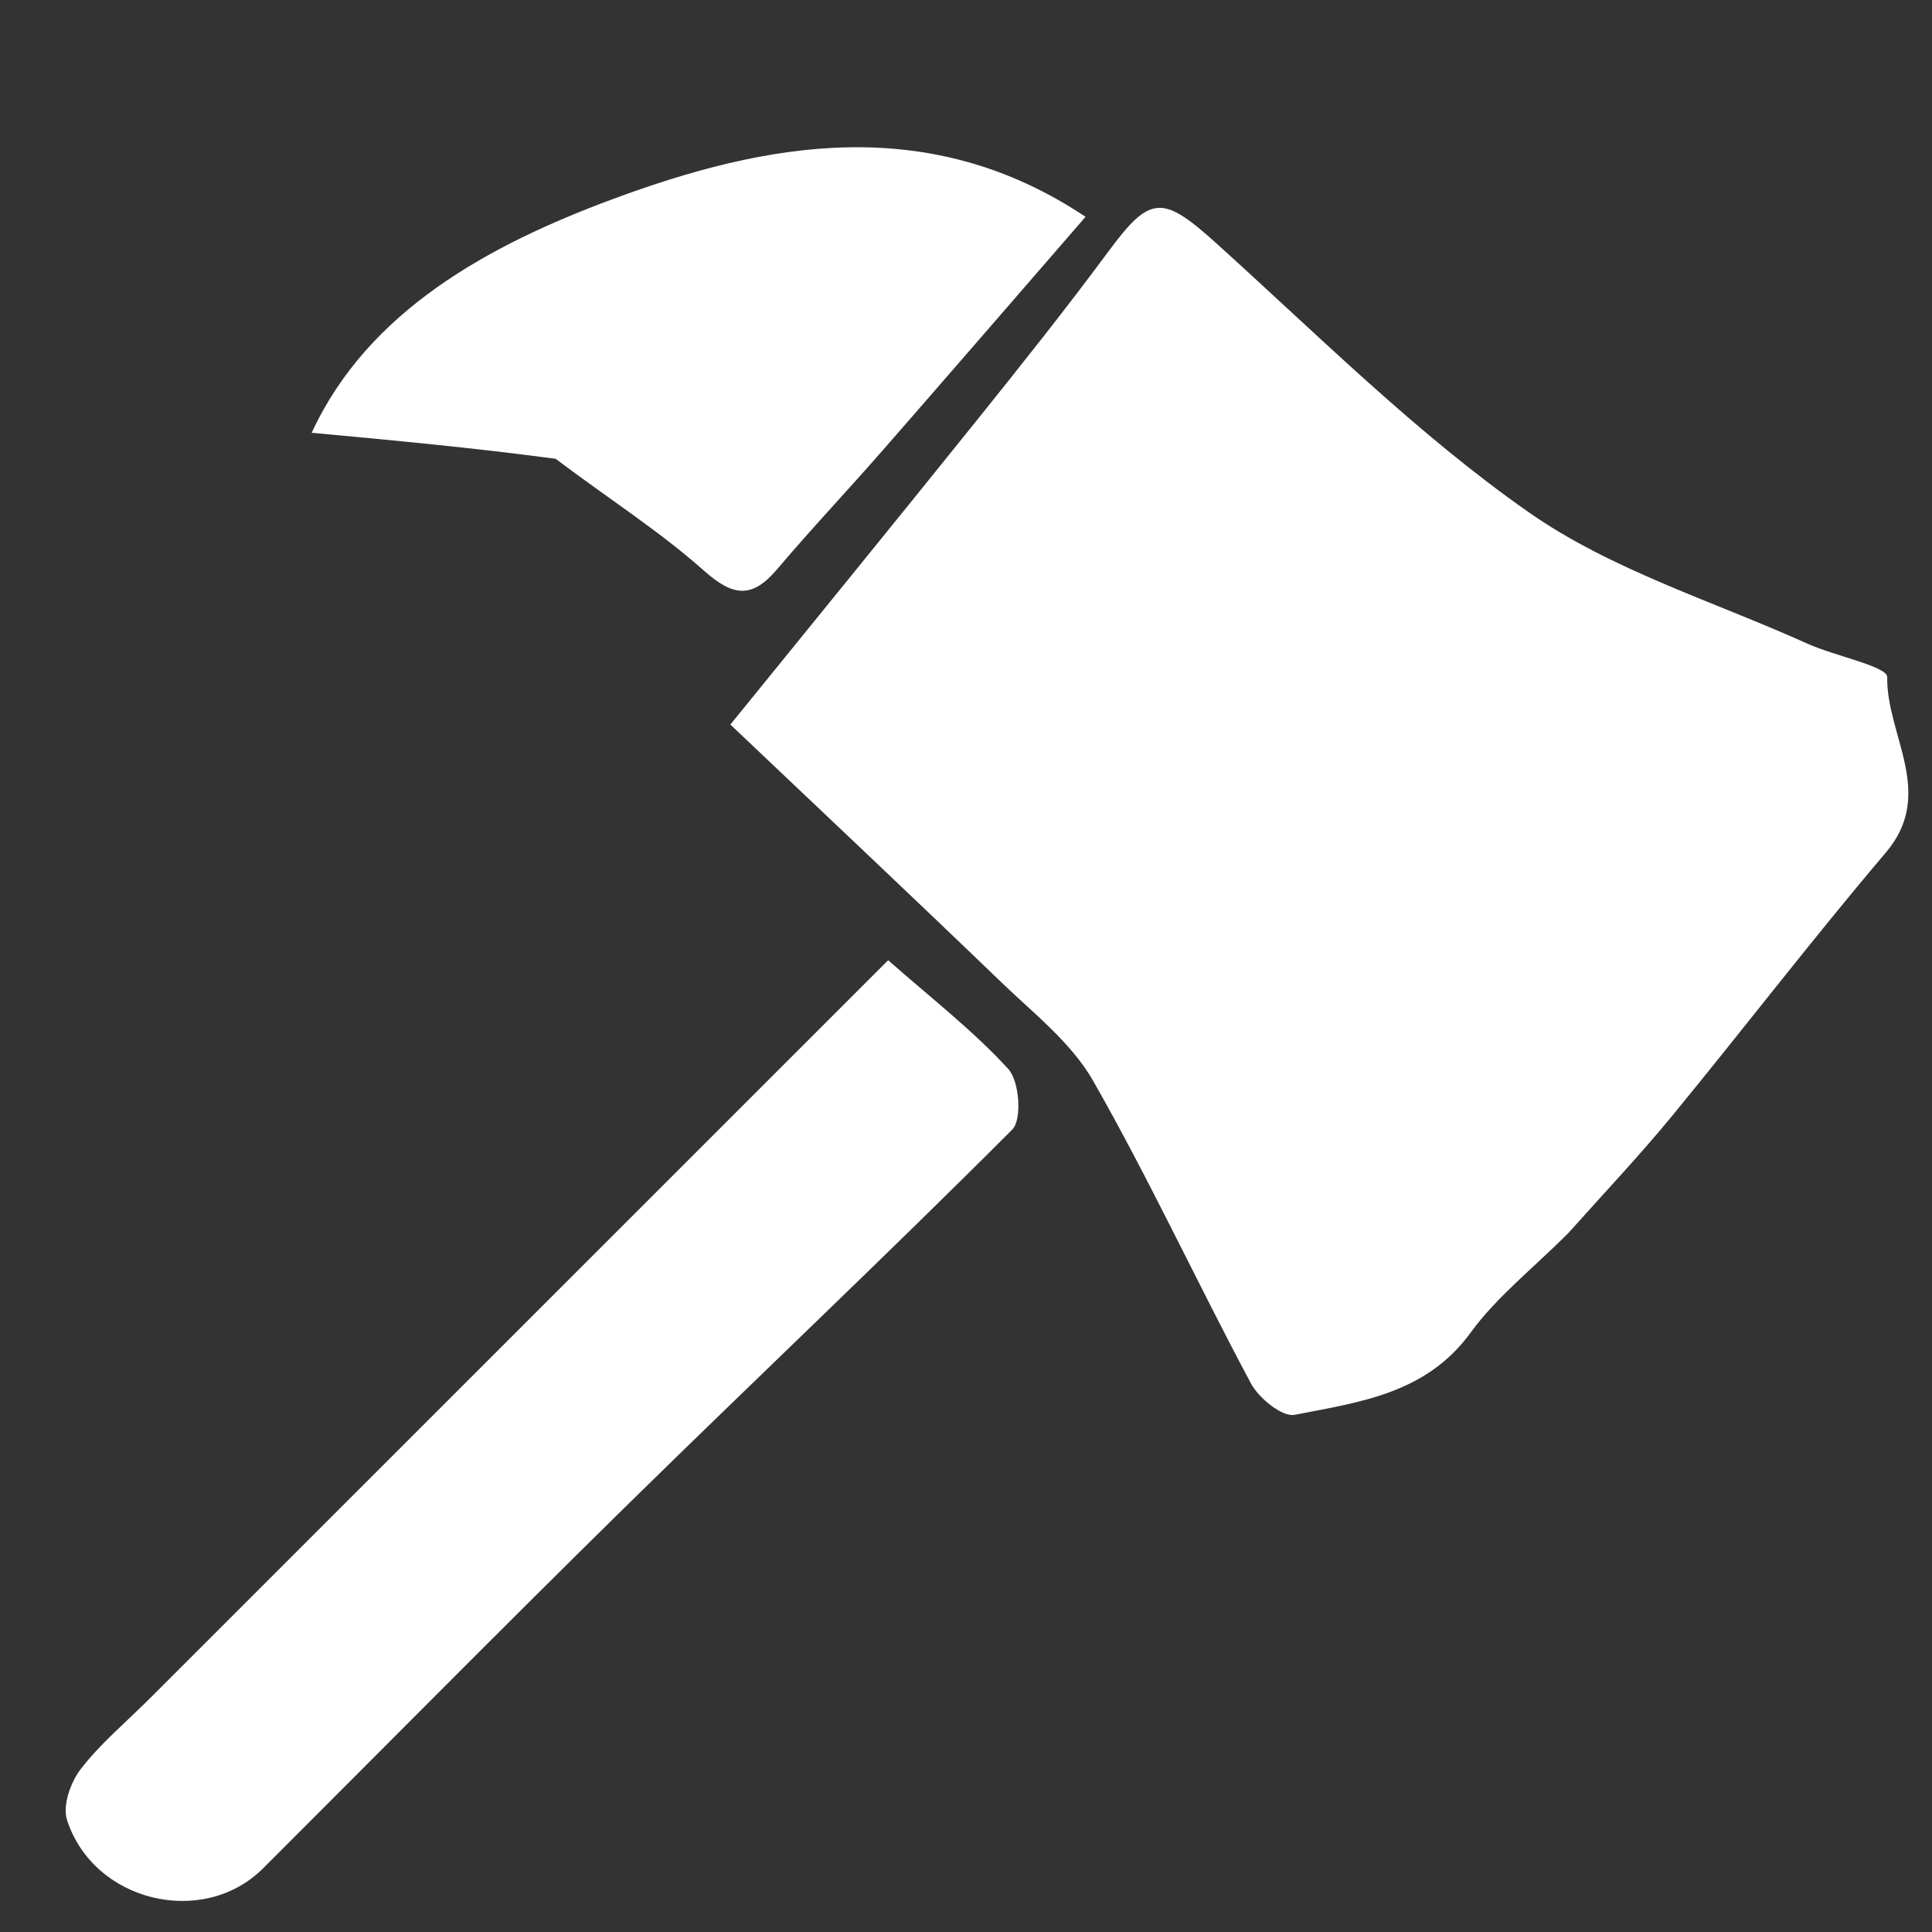
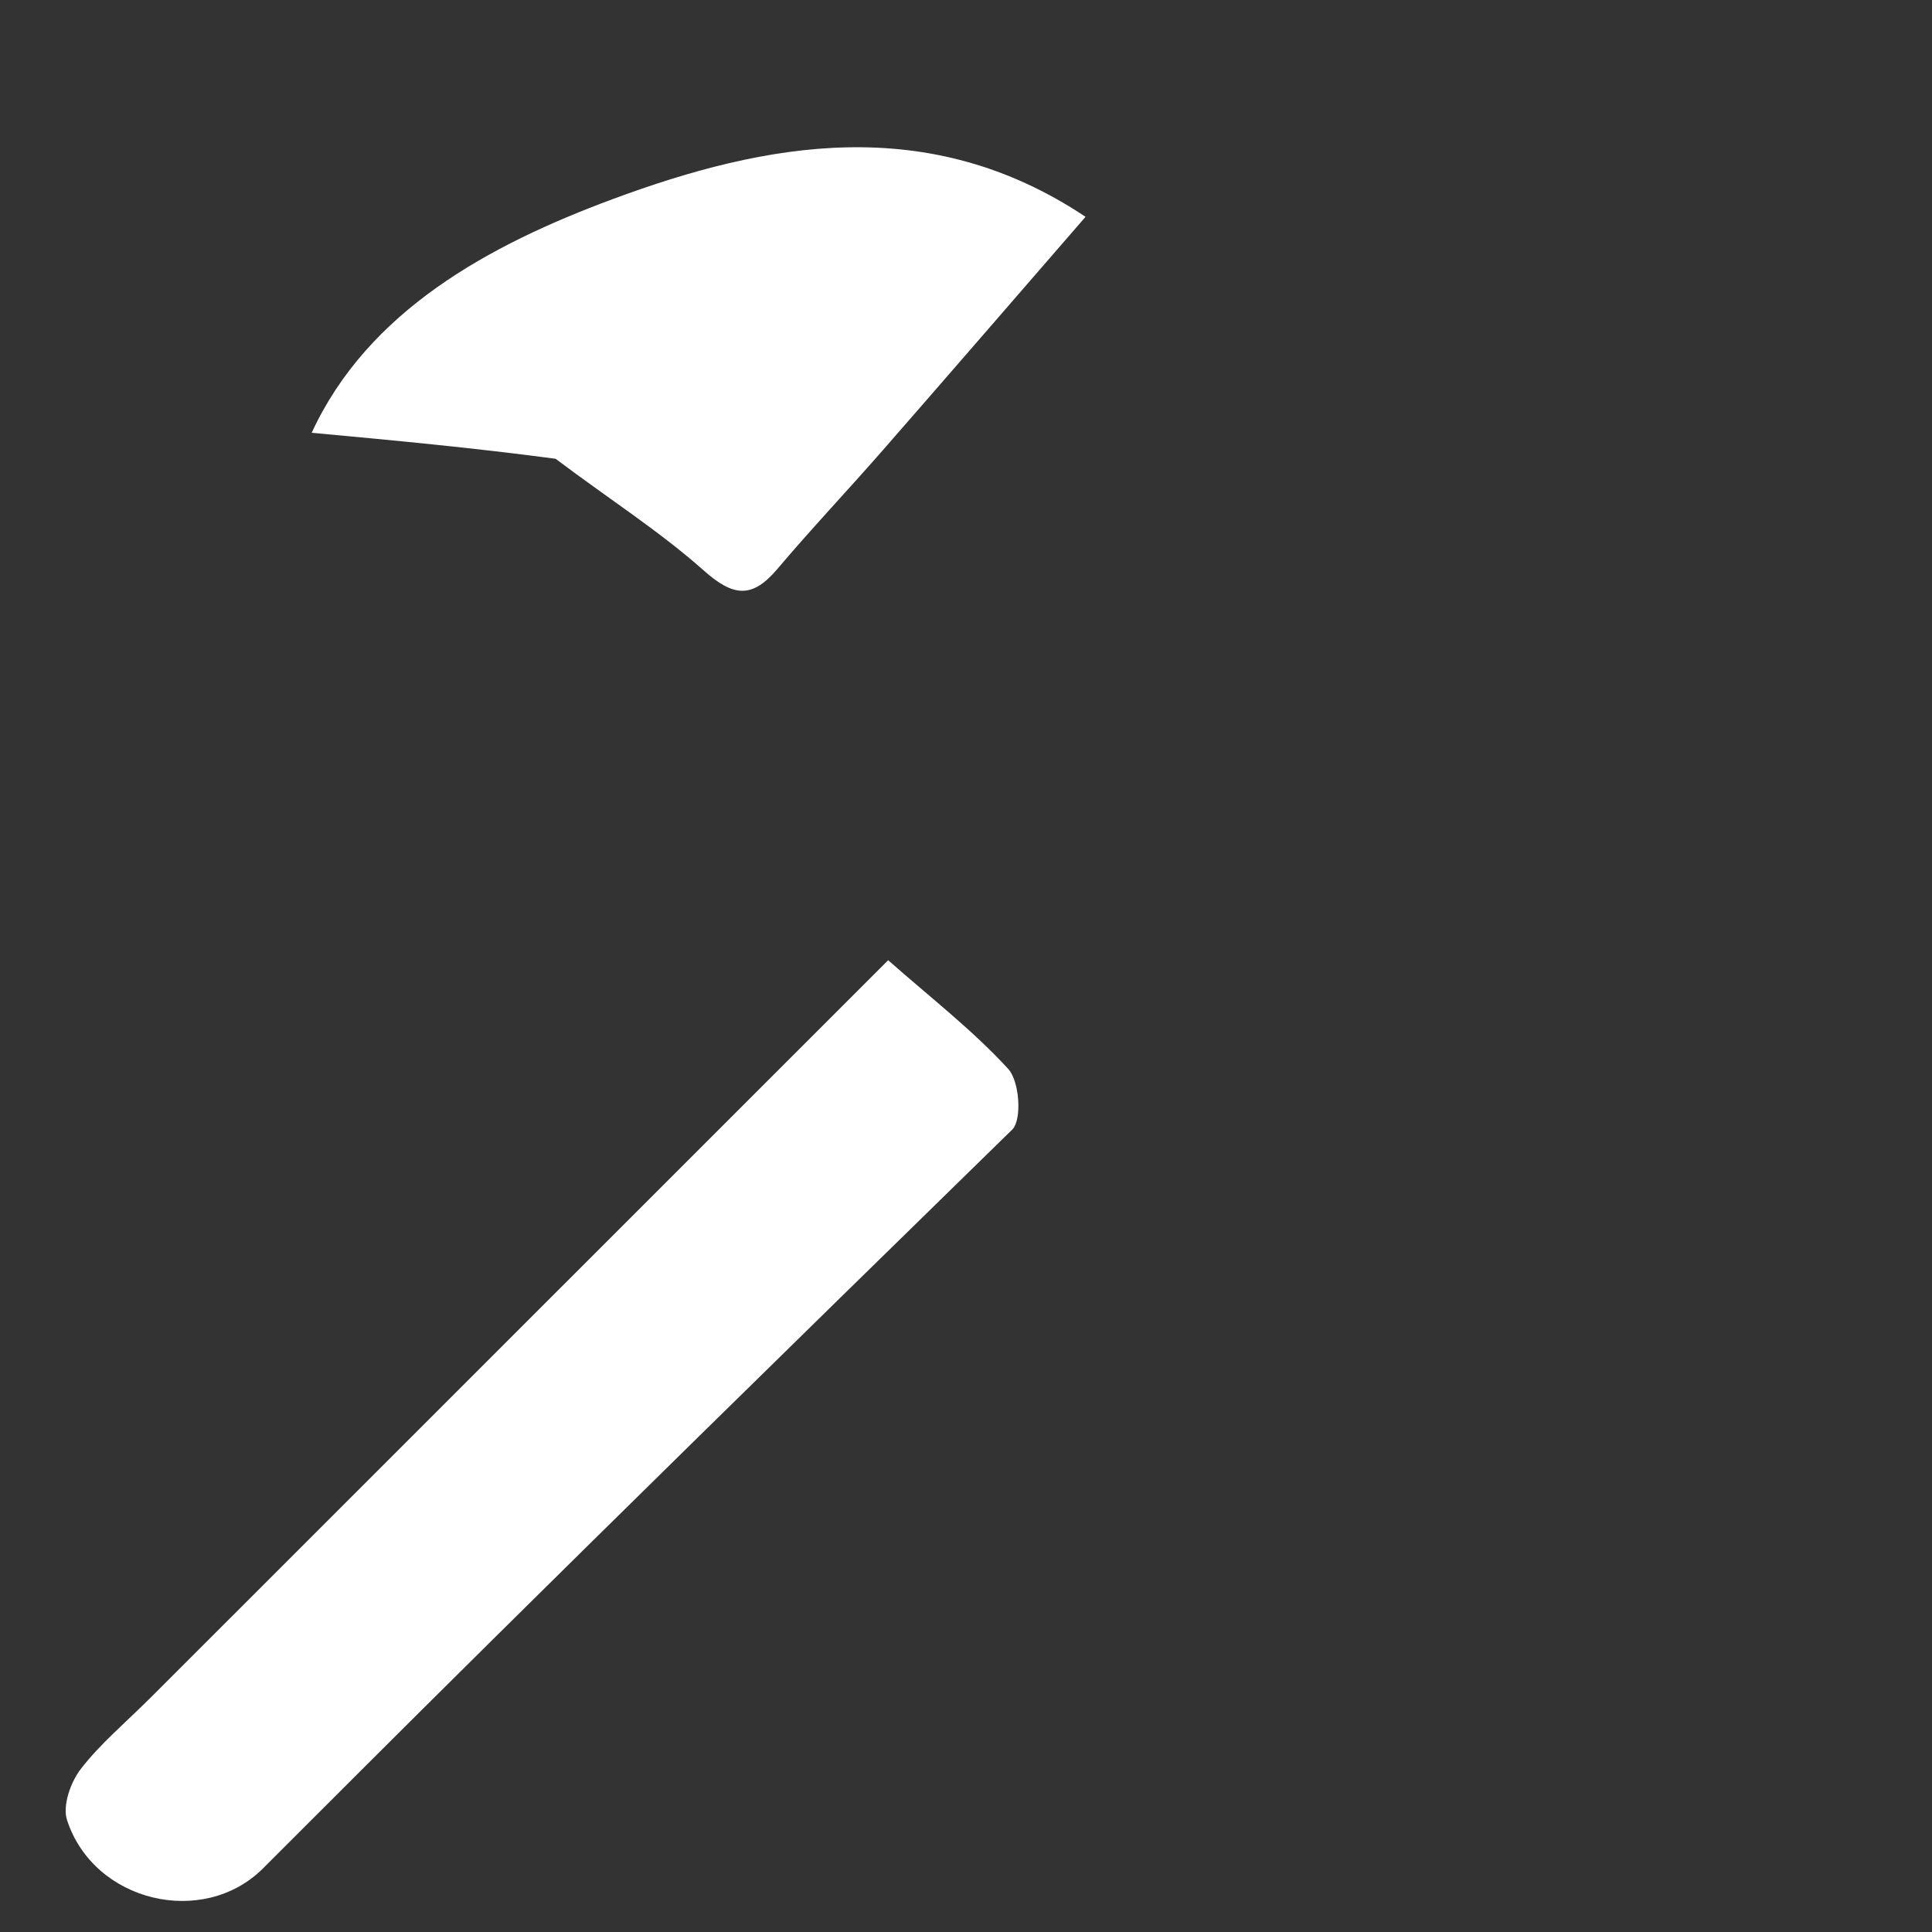
<svg xmlns="http://www.w3.org/2000/svg" version="1.1" id="Layer_1" x="0px" y="0px" width="100%" viewBox="0 0 150 150" enable-background="new 0 0 150 150" xml:space="preserve">
  <rect x="0" y="0" width="150" height="150" fill="#333333" stroke="none" />
-   <path fill="#FFFFFF" opacity="1" stroke="none" d=" M121.756,95.744   C119.035,98.469 116.204,100.681 114.171,103.474   C110.713,108.225 105.53,108.862 100.522,109.846   C99.557,110.036 97.735,108.554 97.122,107.408   C92.956,99.619 89.244,91.579 84.869,83.914   C83.178,80.952 80.233,78.665 77.706,76.229   C70.809,69.582 63.83,63.019 56.706,56.254   C63.17,48.281 69.535,40.485 75.836,32.638   C79.31,28.312 82.769,23.969 86.068,19.51   C89.329,15.101 90.265,15.125 94.487,18.936   C102.392,26.072 110.003,33.691 118.678,39.764   C125.12,44.273 133.038,46.682 140.323,49.972   C142.451,50.933 146.535,51.739 146.522,52.567   C146.453,57.083 150.315,61.599 146.421,66.185   C140.74,72.875 135.397,79.852 129.824,86.636   C127.326,89.677 124.618,92.545 121.756,95.744  z" />
-   <path fill="#FFFFFF" opacity="1" stroke="none" d=" M11.744,131.755   C30.917,112.587 49.837,93.669 68.957,74.551   C72.298,77.5 75.555,80.012 78.288,83.003   C79.15,83.946 79.362,86.928 78.592,87.698   C68.759,97.544 58.632,107.095 48.702,116.846   C39.202,126.175 29.846,135.651 20.423,145.059   C15.78,149.694 7.271,147.684 5.202,141.3   C4.841,140.187 5.482,138.369 6.27,137.347   C7.779,135.388 9.726,133.767 11.744,131.755  z" />
+   <path fill="#FFFFFF" opacity="1" stroke="none" d=" M11.744,131.755   C30.917,112.587 49.837,93.669 68.957,74.551   C72.298,77.5 75.555,80.012 78.288,83.003   C79.15,83.946 79.362,86.928 78.592,87.698   C39.202,126.175 29.846,135.651 20.423,145.059   C15.78,149.694 7.271,147.684 5.202,141.3   C4.841,140.187 5.482,138.369 6.27,137.347   C7.779,135.388 9.726,133.767 11.744,131.755  z" />
  <path fill="#FFFFFF" opacity="1" stroke="none" d=" M43.139,35.62   C36.679,34.758 30.499,34.185 24.199,33.601   C28.573,24.125 37.97,19.016 47.579,15.456   C59.476,11.047 72.084,8.693 84.281,16.834   C78.988,22.932 73.773,28.969 68.523,34.976   C65.823,38.065 63.001,41.048 60.351,44.178   C58.405,46.477 56.947,46.343 54.655,44.307   C51.172,41.212 47.189,38.681 43.139,35.62  z" />
</svg>